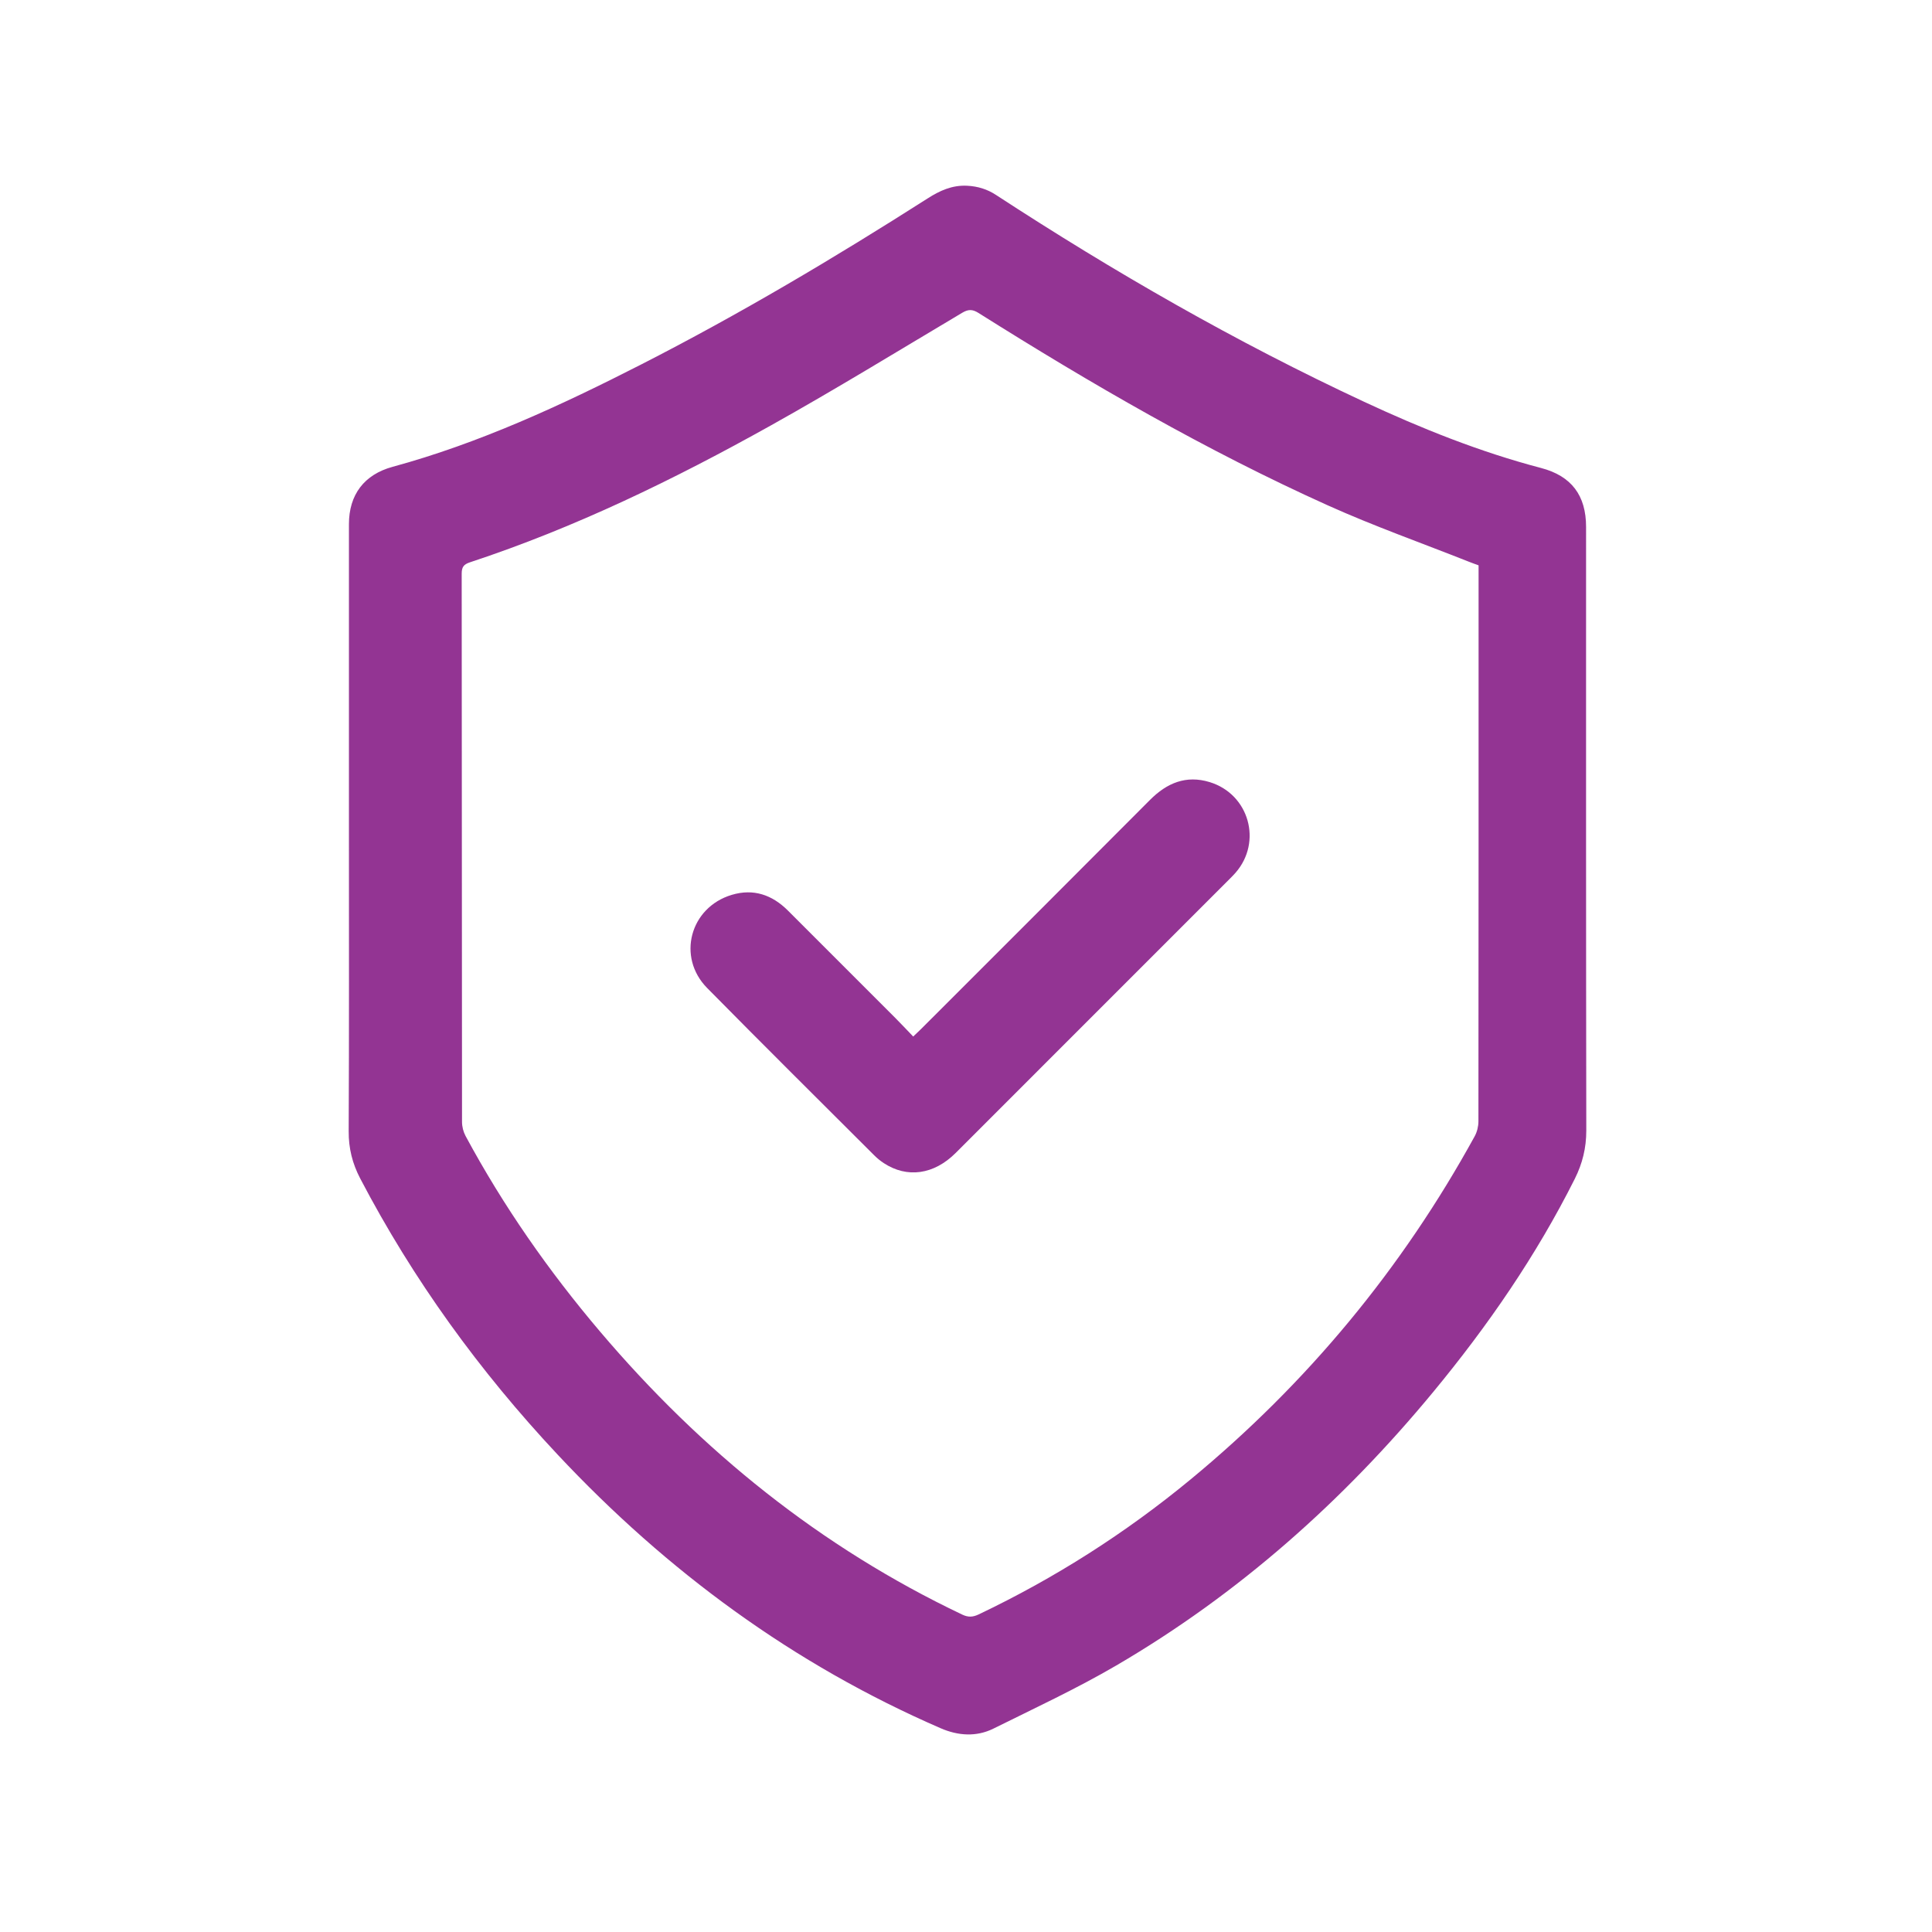
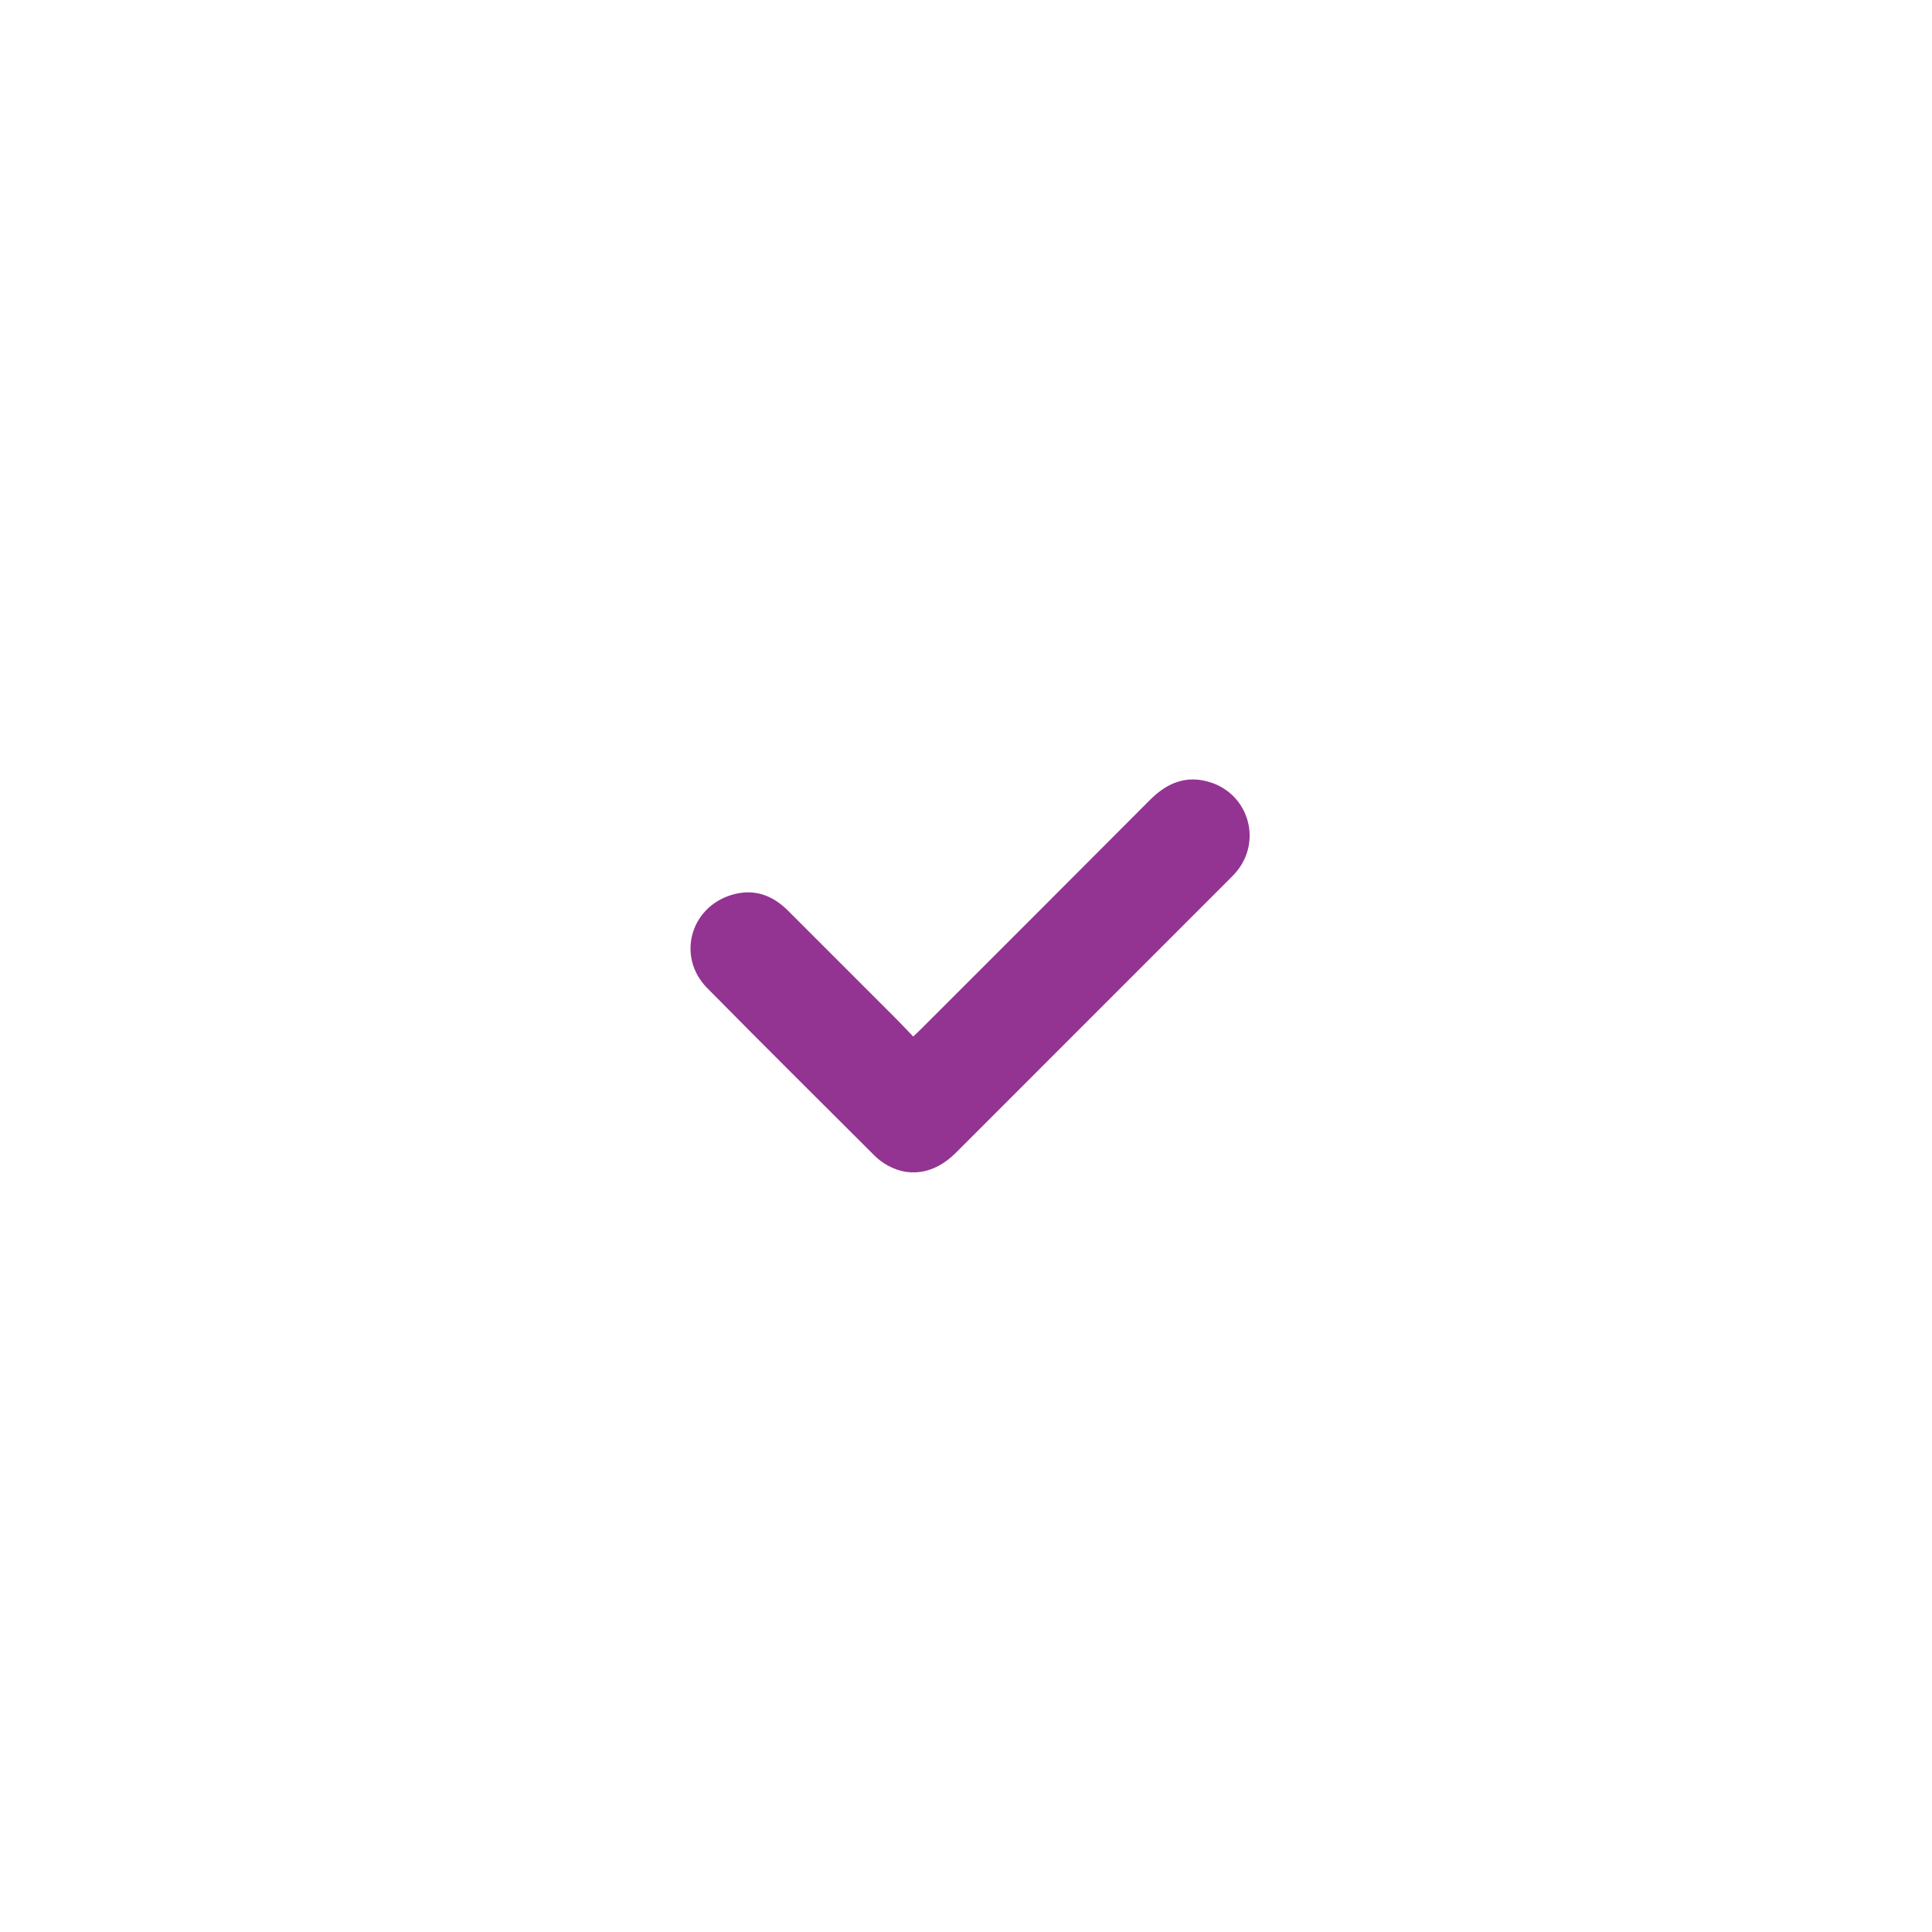
<svg xmlns="http://www.w3.org/2000/svg" id="Layer_1" viewBox="0 0 1000 1000">
  <defs>
    <style>.cls-1{fill:#933493;}</style>
  </defs>
  <g id="dnZ9Bo">
-     <path class="cls-1" d="m180.61,430.73c0-53.14-.02-106.28,0-159.43,0-15.26,7.92-25.67,22.55-29.66,45.11-12.29,87.25-31.82,128.69-52.98,50.96-26.02,100.1-55.21,148.32-85.98,6.17-3.94,12.6-6.94,20.42-6.54,5.55.28,10.44,1.82,14.88,4.72,61.17,39.93,124.36,76.25,190.61,107.11,29.61,13.79,59.87,25.94,91.57,34.26,15.76,4.14,23.3,14.23,23.3,30.5,0,104.15-.06,208.31.11,312.46.01,8.97-2,17.08-5.94,24.95-19.95,39.78-45.04,76.16-73.32,110.38-46.65,56.45-100.68,104.53-164.03,141.54-20.55,12-42.23,22.08-63.58,32.67-8.87,4.4-18.38,3.67-27.24-.17-76.22-33.05-141.72-81.23-198.36-141.7-40.36-43.08-74.74-90.48-102.14-142.87-4.05-7.75-6.01-15.58-5.97-24.4.25-51.62.12-103.24.13-154.86Zm584.68-138.12c-1.83-.67-3.4-1.22-4.95-1.84-24.41-9.68-49.22-18.45-73.13-29.22-62.89-28.33-122.45-62.87-180.77-99.58-3.17-2-5.33-1.91-8.48-.03-32.91,19.58-65.57,39.62-99,58.29-49.91,27.87-101.23,52.86-155.68,70.81-3.37,1.11-4.31,2.53-4.31,5.98.1,94.56.07,189.11.17,283.67,0,2.45.68,5.14,1.84,7.3,19.55,36.3,43.03,69.93,69.7,101.34,52.38,61.69,114.04,111.51,187.39,146.39,3.12,1.48,5.5,1.31,8.5-.11,39.47-18.8,76.06-42.11,109.77-69.94,60.31-49.8,109.32-108.98,146.96-177.55,1.24-2.26,1.93-5.14,1.93-7.74.1-94.25.08-188.51.08-282.76,0-1.66,0-3.32,0-5.01Z" />
-     <path class="cls-1" d="m472.68,536.5c1.7-1.63,2.92-2.74,4.08-3.9,39.51-39.51,79.05-78.97,118.47-118.56,8.76-8.79,18.7-12.97,30.95-9.21,20.33,6.25,27.29,30.87,13.36,46.88-.9,1.03-1.86,2.01-2.83,2.98-47.35,47.37-94.7,94.75-142.08,142.1-11.24,11.23-25.14,13.16-37.2,5.23-1.77-1.16-3.44-2.54-4.94-4.03-28.87-28.83-57.84-57.55-86.48-86.61-15.78-16.01-8.87-41.69,12.7-48.19,11.28-3.4,20.95-.04,29.14,8.14,18.52,18.51,37.04,37.01,55.54,55.54,3.09,3.1,6.08,6.3,9.28,9.63Z" />
+     <path class="cls-1" d="m472.68,536.5c1.7-1.63,2.92-2.74,4.08-3.9,39.51-39.51,79.05-78.97,118.47-118.56,8.76-8.79,18.7-12.97,30.95-9.21,20.33,6.25,27.29,30.87,13.36,46.88-.9,1.03-1.86,2.01-2.83,2.98-47.35,47.37-94.7,94.75-142.08,142.1-11.24,11.23-25.14,13.16-37.2,5.23-1.77-1.16-3.44-2.54-4.94-4.03-28.87-28.83-57.84-57.55-86.48-86.61-15.78-16.01-8.87-41.69,12.7-48.19,11.28-3.4,20.95-.04,29.14,8.14,18.52,18.51,37.04,37.01,55.54,55.54,3.09,3.1,6.08,6.3,9.28,9.63" />
  </g>
</svg>